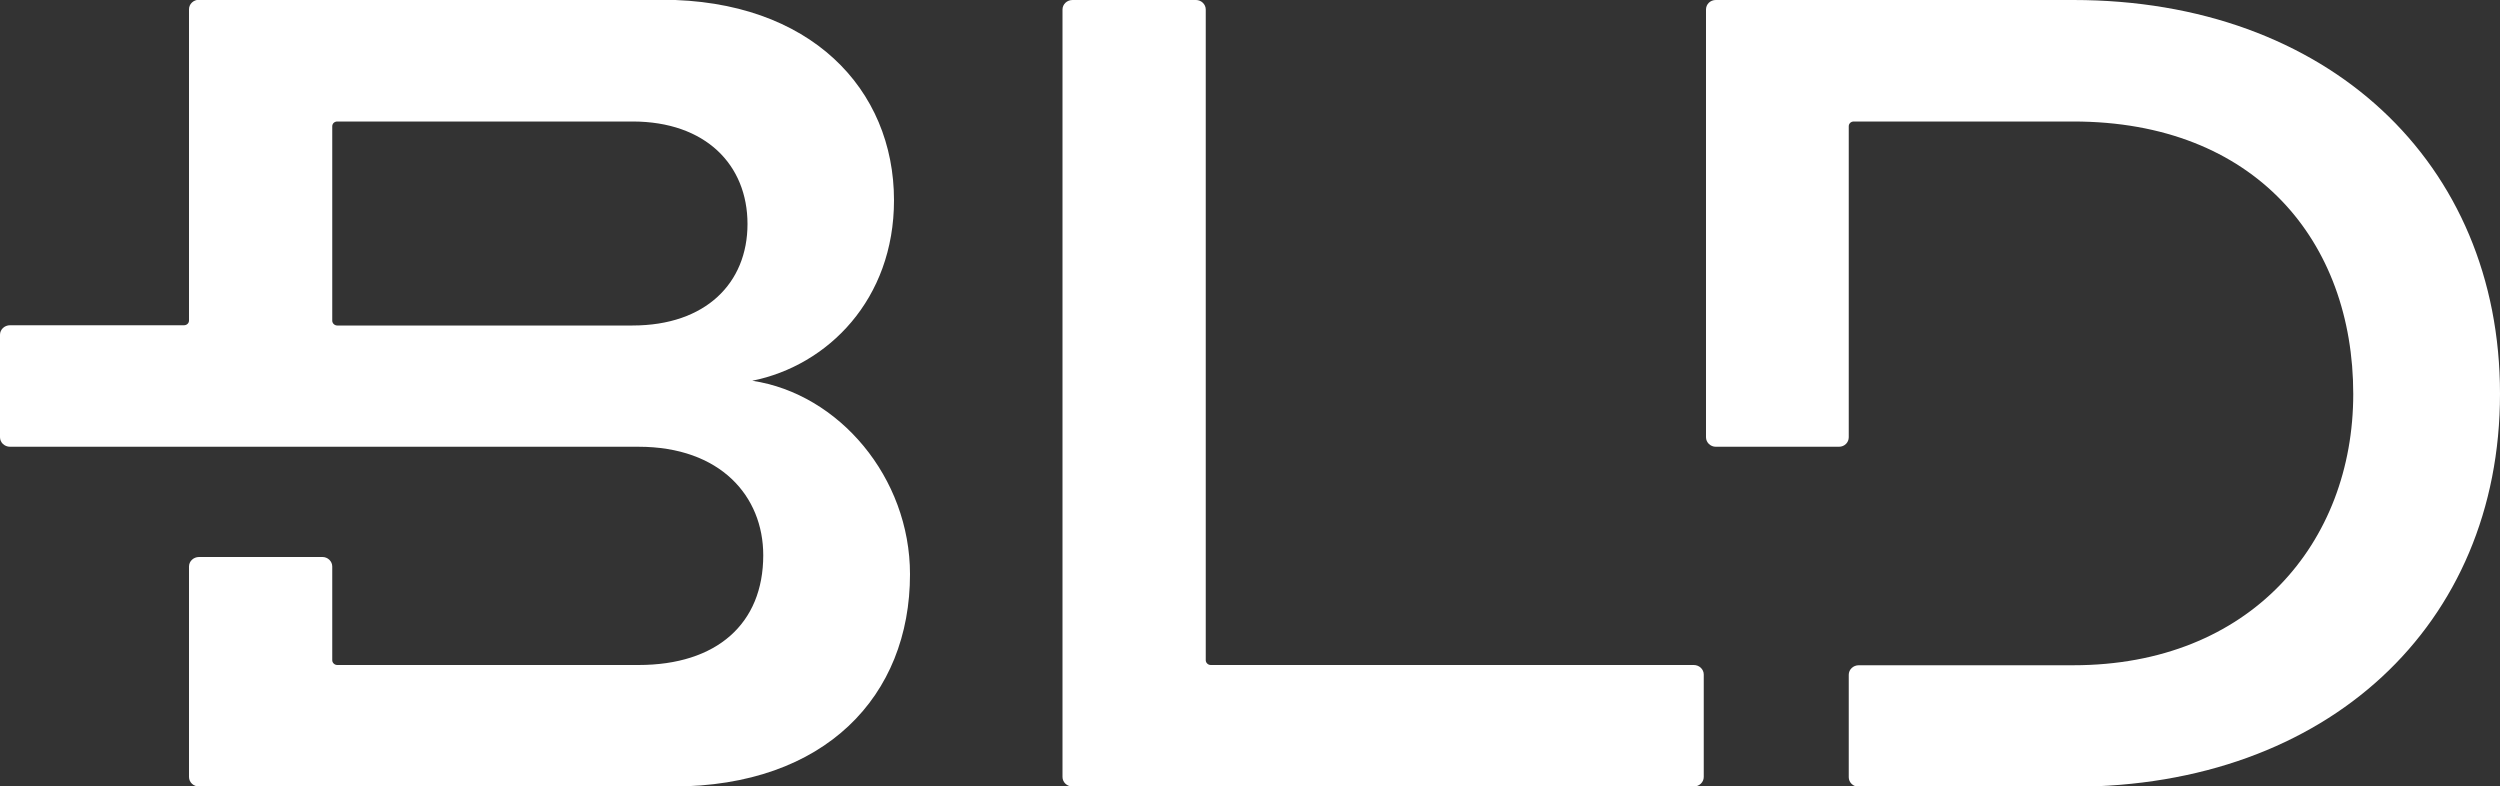
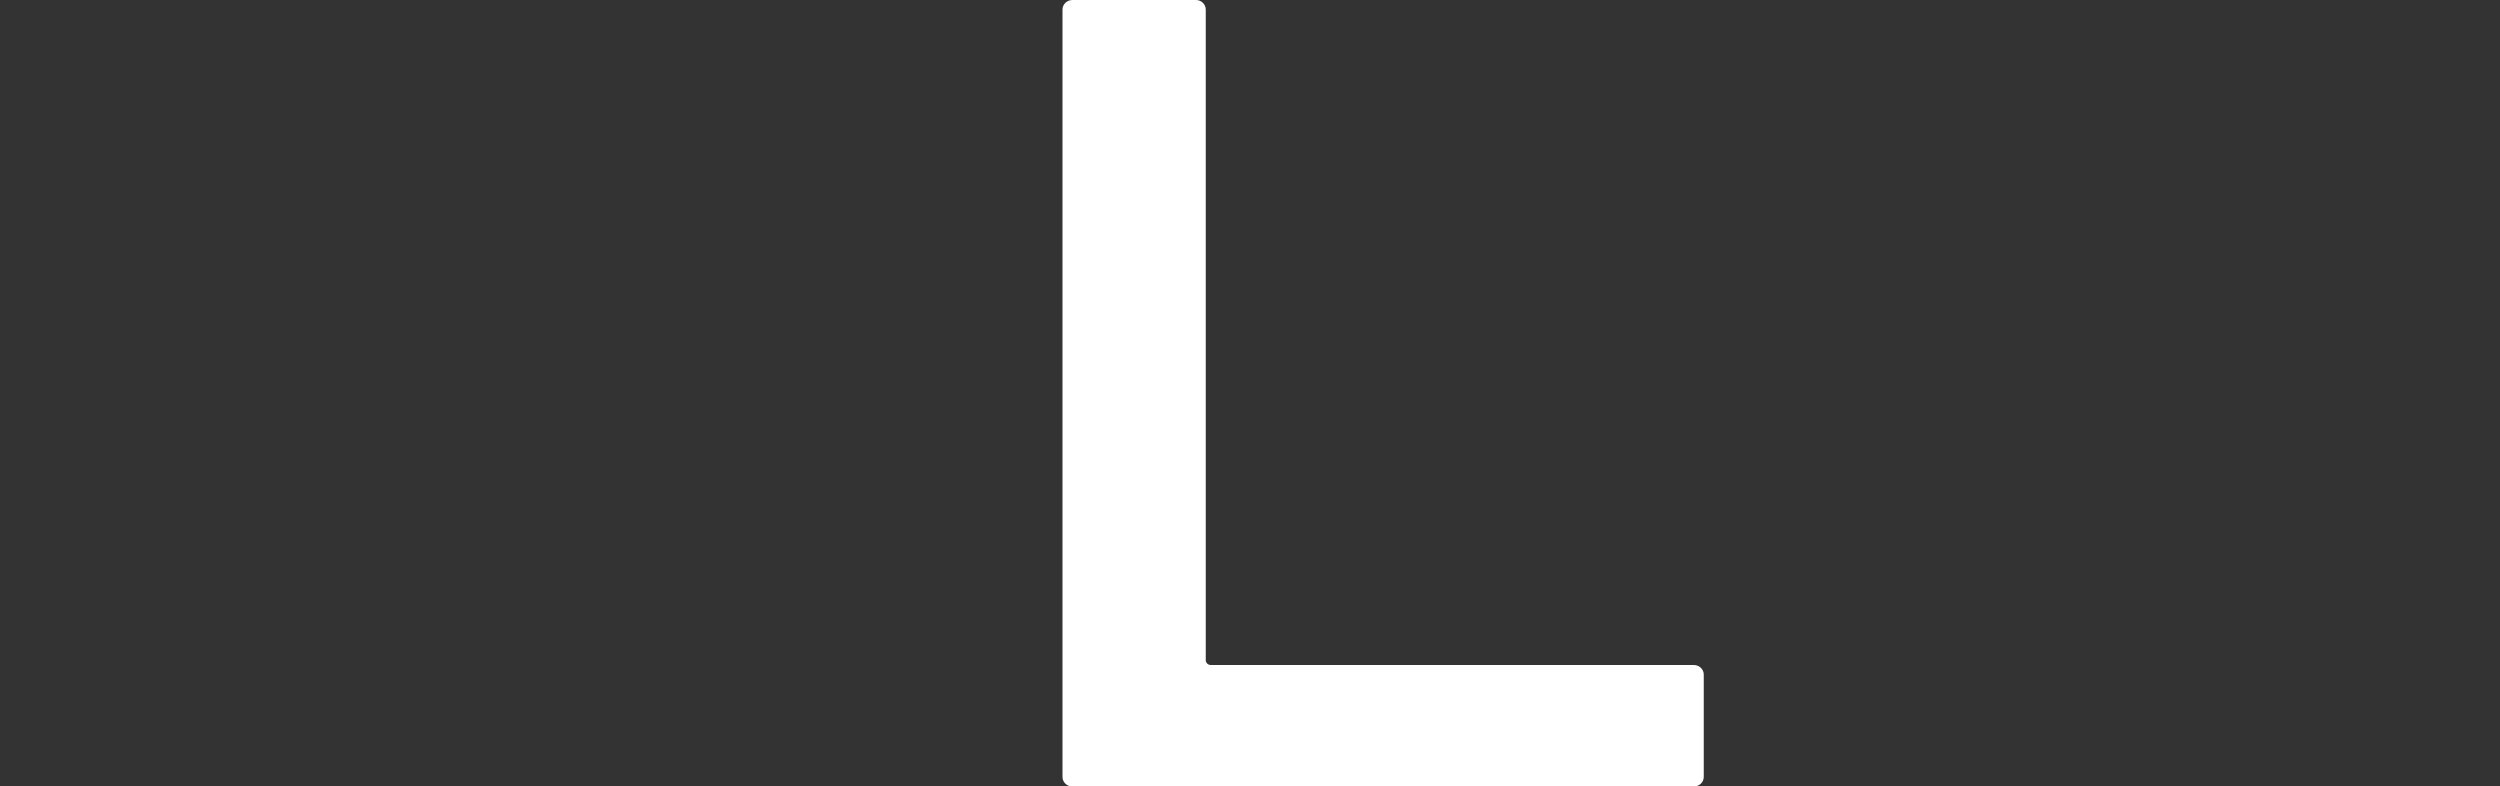
<svg xmlns="http://www.w3.org/2000/svg" version="1.1" id="Ebene_1" x="0px" y="0px" viewBox="0 0 1000 314.6" style="enable-background:new 0 0 1000 314.6;" xml:space="preserve">
  <rect x="0" y="0" width="1000" height="314.6" fill="#333333" stroke="none" />
  <style type="text/css">
	.st0{fill:#FFFFFF;}
</style>
  <path class="st0" d="M677.5,266H484.3c-1.1,0-2-0.9-2-1.9V3.8c0-2.1-1.8-3.8-3.9-3.8H429c-2.2,0-4,1.7-4,3.8v307  c0,2.1,1.8,3.8,4,3.8h248.5c2.2,0,4-1.7,4-3.8v-41C681.5,267.7,679.7,266,677.5,266" />
-   <path class="st0" d="M253,130.2H134.9c-1.1,0-2-0.9-2-1.9V50.5c0-1.1,0.9-1.9,2-1.9H253c29.3,0,46,17.4,46,41S282.3,130.2,253,130.2   M300.9,152.3c30.3-6.1,56.7-32.6,56.7-72.2c0-44.3-33.3-80.2-92.9-80.2H79.6c-2.2,0-4,1.7-4,3.8v124.5c0,1.1-0.9,1.9-2,1.9H4  c-2.2,0-4,1.7-4,3.8v41c0,2.1,1.8,3.8,4,3.8h157h94.4c32.8,0,49.9,19.8,49.9,43.4c0,27.4-18.6,43.9-49.9,43.9H134.9  c-1.1,0-2-0.9-2-1.9v-37.5c0-2.1-1.8-3.8-3.9-3.8H79.6c-2.2,0-4,1.7-4,3.8v84.2c0,2.1,1.8,3.8,4,3.8h189.5  c61.1,0,94.9-36.3,94.9-84.9C364,191,335.6,157.5,300.9,152.3" />
-   <path class="st0" d="M829.3,0h-143c-2.2,0-3.9,1.7-3.9,3.8v171.1c0,2.1,1.8,3.8,3.9,3.8h49.3c2.2,0,3.9-1.7,3.9-3.8V50.5  c0-1.1,0.9-1.9,2-1.9h87.8c72.9,0,112,48.1,112,109c0,59.4-41.1,108.5-112,108.5h-85.8c-2.2,0-4,1.7-4,3.8v41c0,2.1,1.8,3.8,4,3.8  h85.8C931,314.6,1000,250,1000,157.5S931,0,829.3,0" />
</svg>